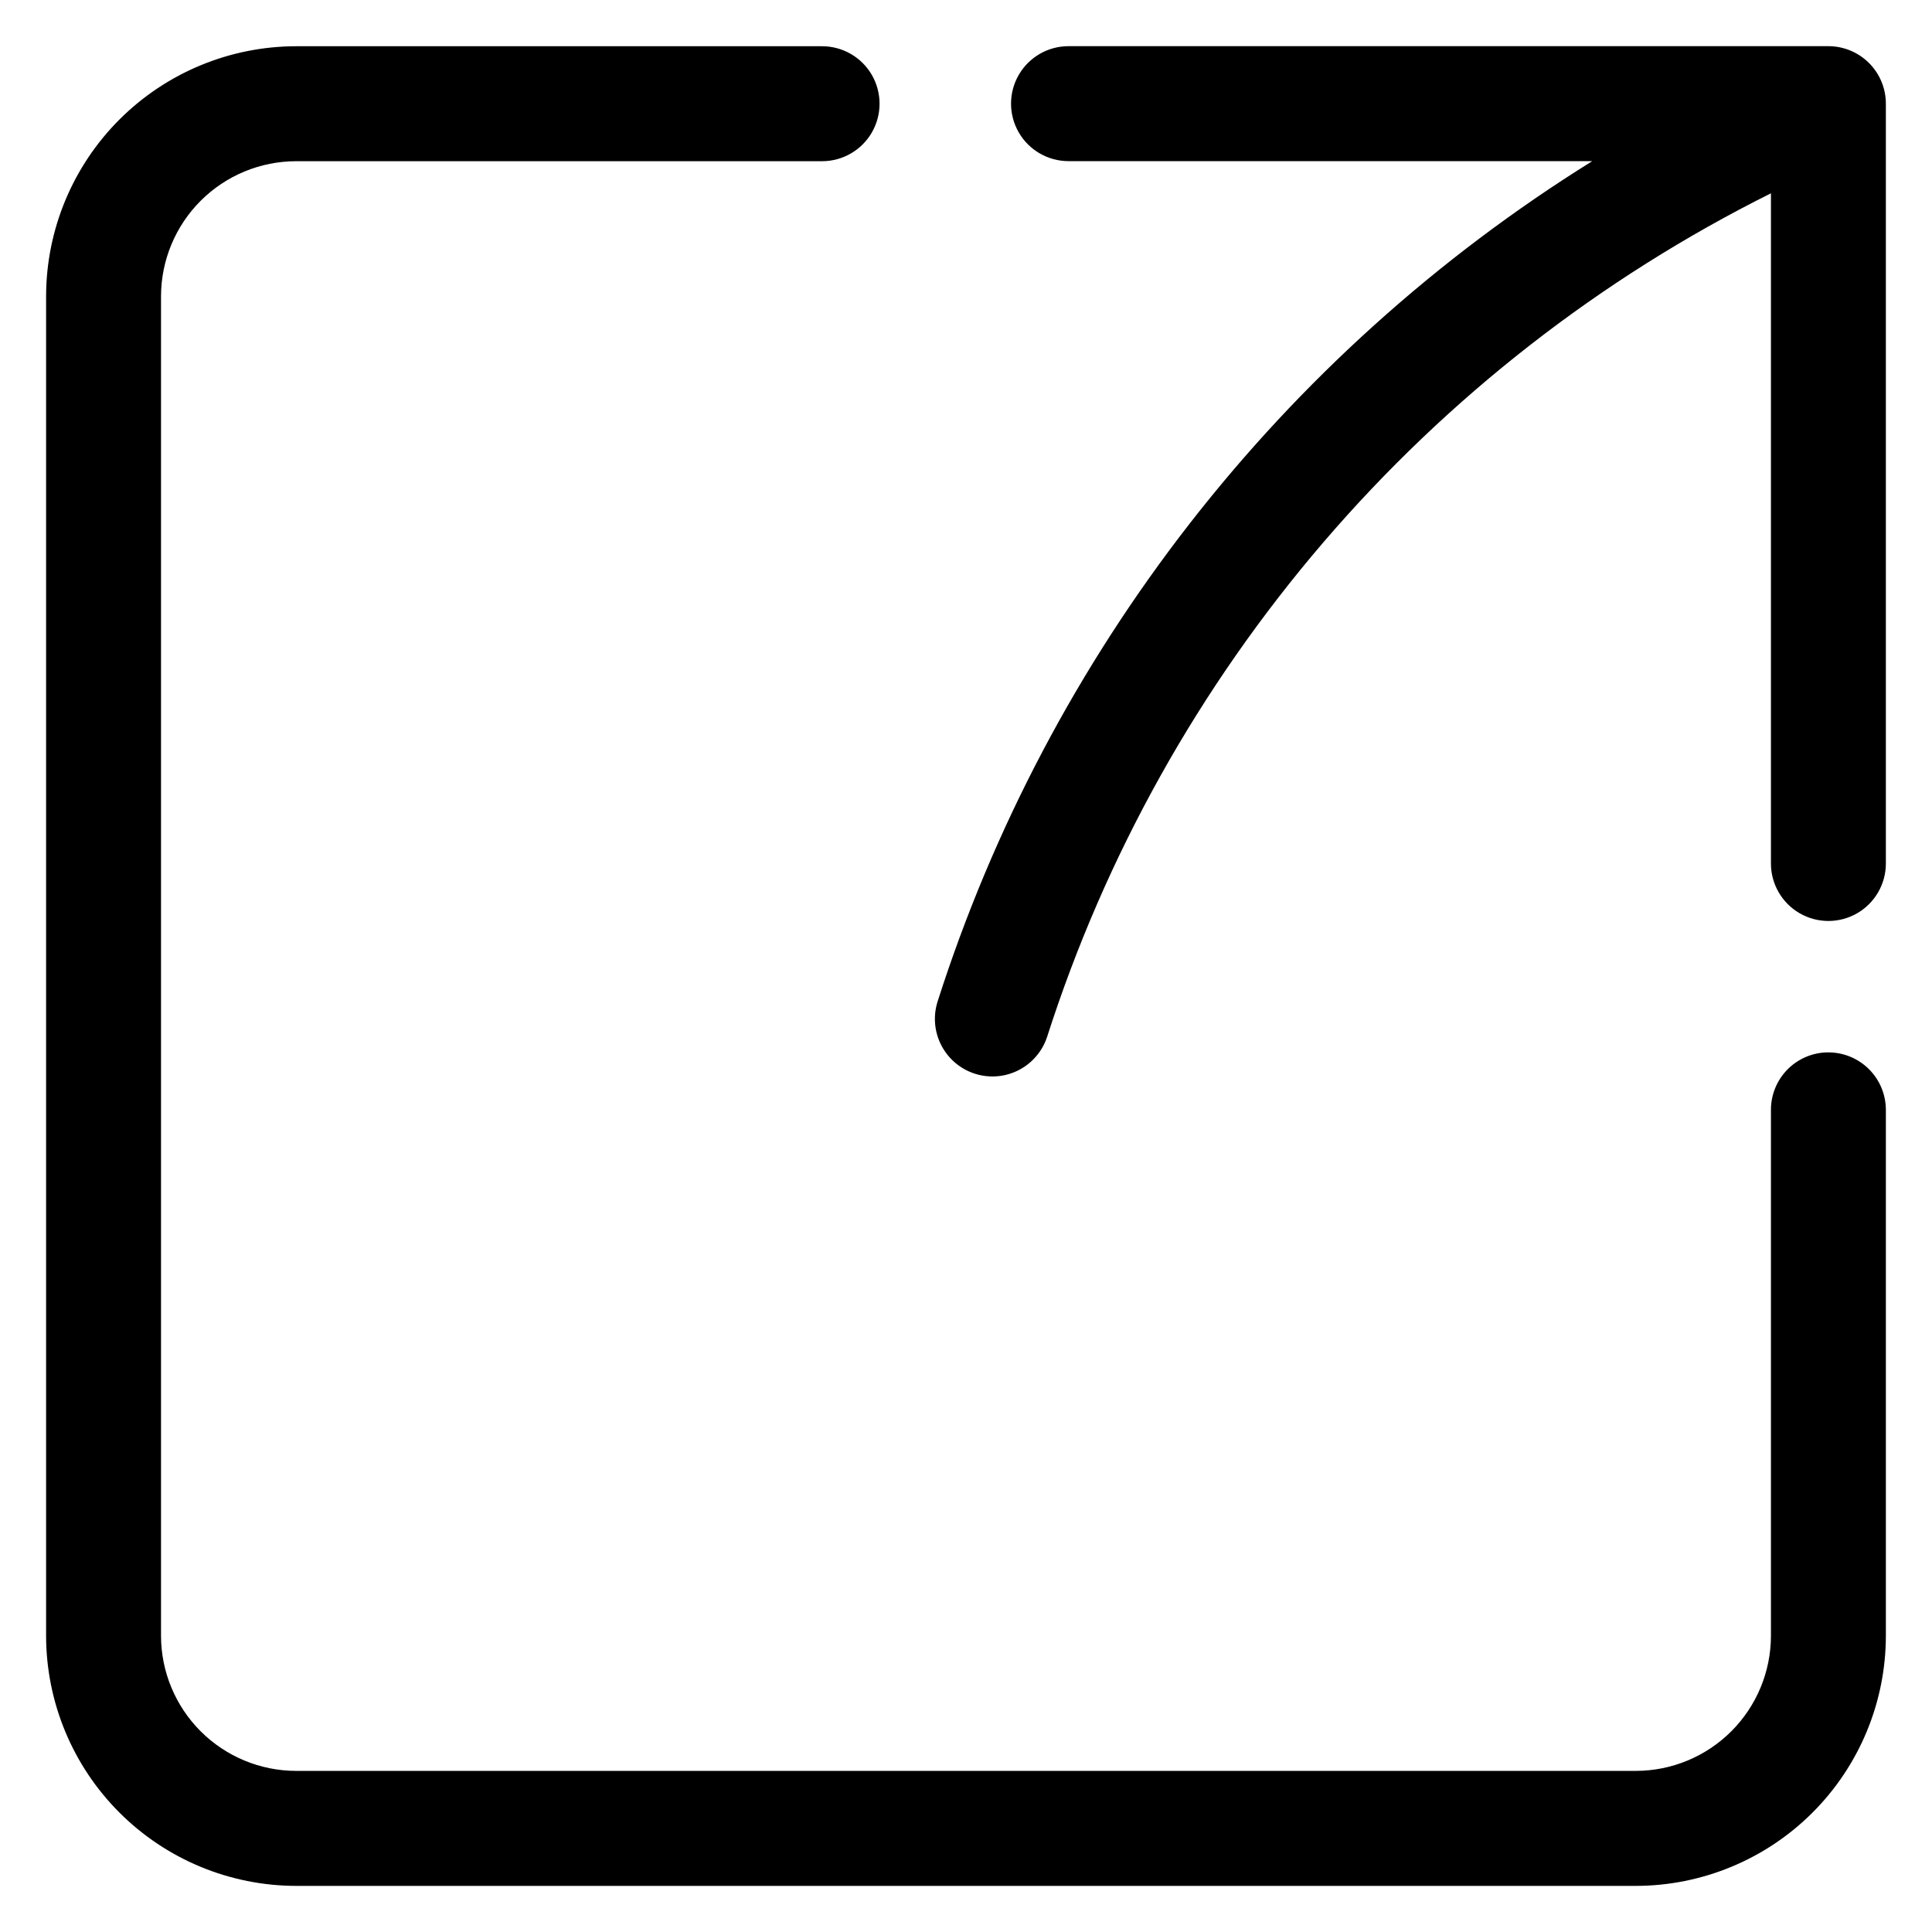
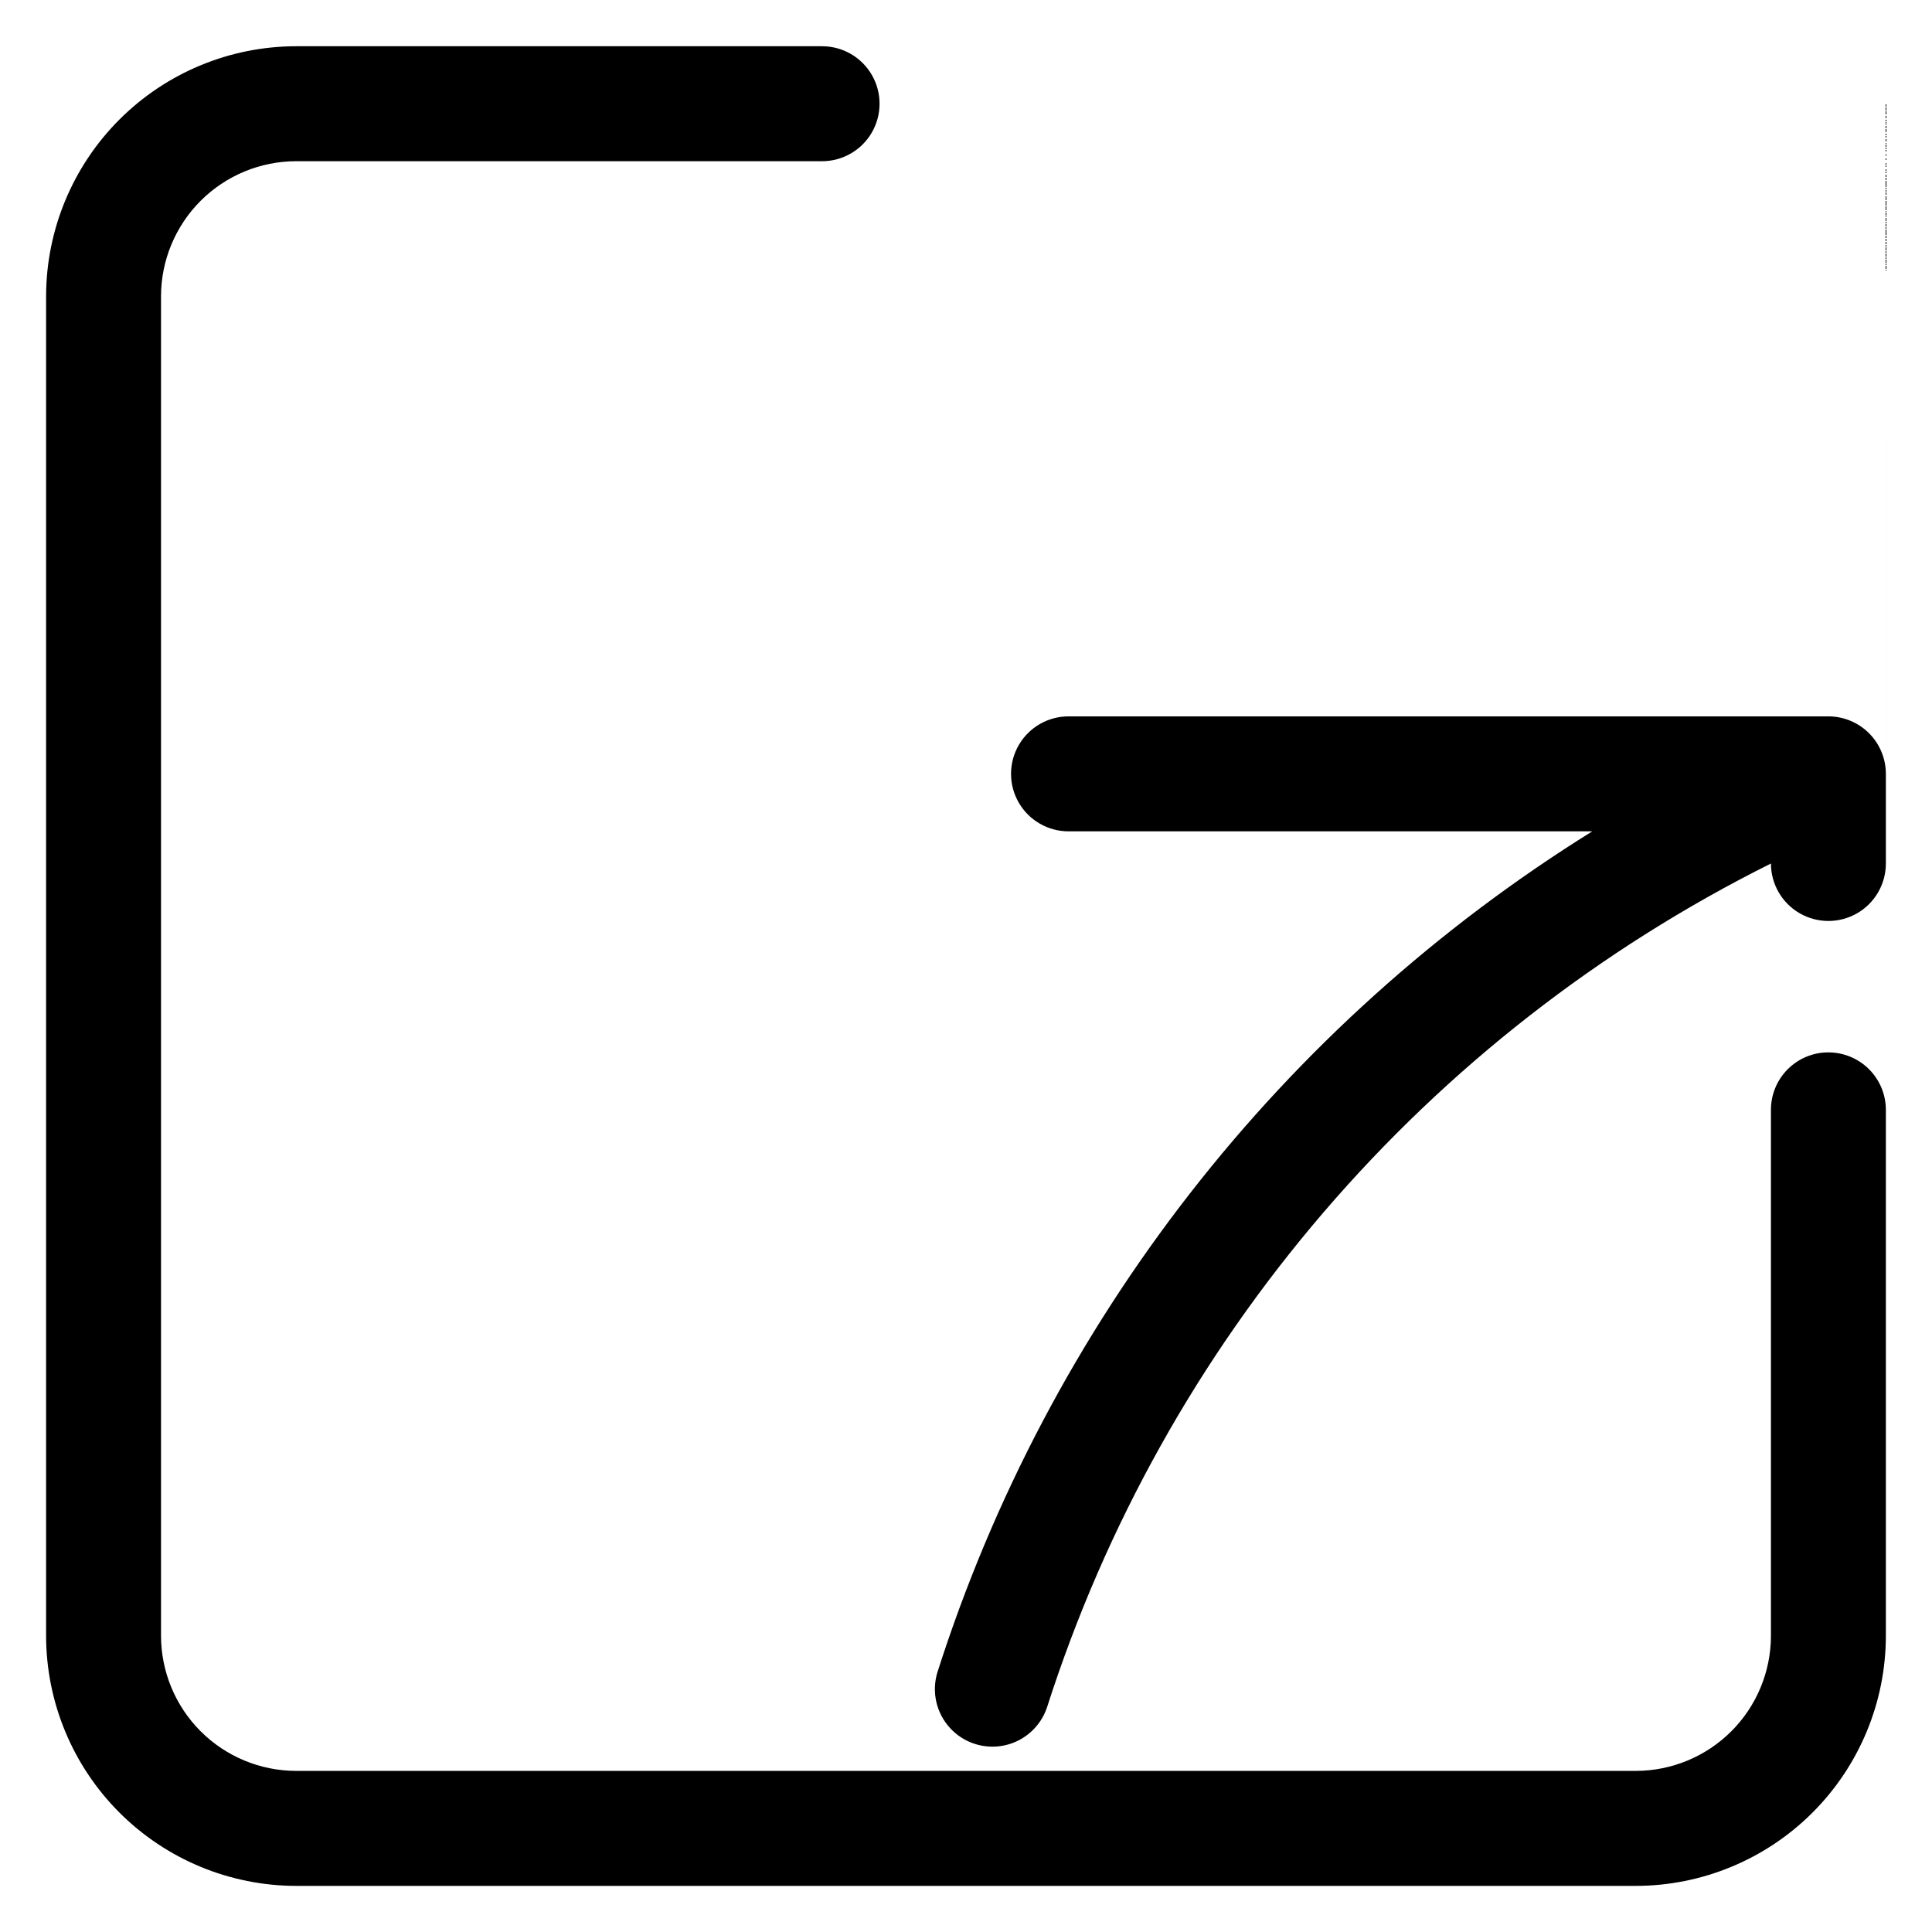
<svg xmlns="http://www.w3.org/2000/svg" fill="#000000" width="800px" height="800px" version="1.1" viewBox="144 144 512 512">
-   <path d="m628.54 422.89c-4.039-0.004-7.914 1.602-10.77 4.461-2.856 2.856-4.457 6.731-4.453 10.773v139.4c-0.016 9.488-3.793 18.582-10.504 25.289-6.715 6.707-15.809 10.48-25.297 10.492h-355.04c-9.488-0.012-18.586-3.785-25.297-10.492-6.711-6.707-10.492-15.801-10.508-25.289v-355.05c0.023-9.484 3.805-18.57 10.516-25.273 6.711-6.699 15.805-10.469 25.289-10.48h139.38c5.445 0 10.473-2.906 13.195-7.617 2.719-4.715 2.719-10.52 0-15.234-2.723-4.715-7.75-7.617-13.195-7.617h-139.38c-17.562 0.02-34.398 7.004-46.82 19.418-12.418 12.41-19.41 29.242-19.441 46.805v355.05c0.023 17.566 7.012 34.406 19.434 46.824 12.422 12.422 29.262 19.406 46.828 19.43h355.04c17.562-0.023 34.402-7.008 46.824-19.43 12.422-12.418 19.41-29.258 19.434-46.824v-139.4c-0.004-4.039-1.609-7.914-4.465-10.77-2.856-2.856-6.731-4.461-10.77-4.465zm15.234-251.43v201.38c0 5.438-2.902 10.465-7.613 13.188-4.711 2.719-10.516 2.719-15.23 0-4.711-2.723-7.613-7.75-7.613-13.188v-177.61c-45.289 22.586-85.594 54.012-118.55 92.422-32.949 38.41-57.875 83.031-73.305 131.23-1.719 5.113-6.008 8.938-11.281 10.059-5.277 1.121-10.75-0.625-14.398-4.594-3.652-3.969-4.934-9.57-3.375-14.734 29.531-92.566 91.059-171.59 173.56-222.91h-138.8c-5.441 0-10.473-2.906-13.191-7.617-2.723-4.715-2.723-10.52 0-15.234 2.719-4.711 7.75-7.617 13.191-7.617h201.37c4.039 0.004 7.914 1.609 10.77 4.465 2.859 2.856 4.465 6.731 4.465 10.77z" fill-rule="evenodd" />
+   <path d="m628.54 422.89c-4.039-0.004-7.914 1.602-10.77 4.461-2.856 2.856-4.457 6.731-4.453 10.773v139.4c-0.016 9.488-3.793 18.582-10.504 25.289-6.715 6.707-15.809 10.48-25.297 10.492h-355.04c-9.488-0.012-18.586-3.785-25.297-10.492-6.711-6.707-10.492-15.801-10.508-25.289v-355.05c0.023-9.484 3.805-18.57 10.516-25.273 6.711-6.699 15.805-10.469 25.289-10.48h139.38c5.445 0 10.473-2.906 13.195-7.617 2.719-4.715 2.719-10.52 0-15.234-2.723-4.715-7.75-7.617-13.195-7.617h-139.38c-17.562 0.02-34.398 7.004-46.82 19.418-12.418 12.41-19.41 29.242-19.441 46.805v355.05c0.023 17.566 7.012 34.406 19.434 46.824 12.422 12.422 29.262 19.406 46.828 19.43h355.04c17.562-0.023 34.402-7.008 46.824-19.43 12.422-12.418 19.41-29.258 19.434-46.824v-139.4c-0.004-4.039-1.609-7.914-4.465-10.77-2.856-2.856-6.731-4.461-10.77-4.465zm15.234-251.43v201.38c0 5.438-2.902 10.465-7.613 13.188-4.711 2.719-10.516 2.719-15.23 0-4.711-2.723-7.613-7.75-7.613-13.188c-45.289 22.586-85.594 54.012-118.55 92.422-32.949 38.41-57.875 83.031-73.305 131.23-1.719 5.113-6.008 8.938-11.281 10.059-5.277 1.121-10.75-0.625-14.398-4.594-3.652-3.969-4.934-9.57-3.375-14.734 29.531-92.566 91.059-171.59 173.56-222.91h-138.8c-5.441 0-10.473-2.906-13.191-7.617-2.723-4.715-2.723-10.52 0-15.234 2.719-4.711 7.75-7.617 13.191-7.617h201.37c4.039 0.004 7.914 1.609 10.77 4.465 2.859 2.856 4.465 6.731 4.465 10.77z" fill-rule="evenodd" />
</svg>